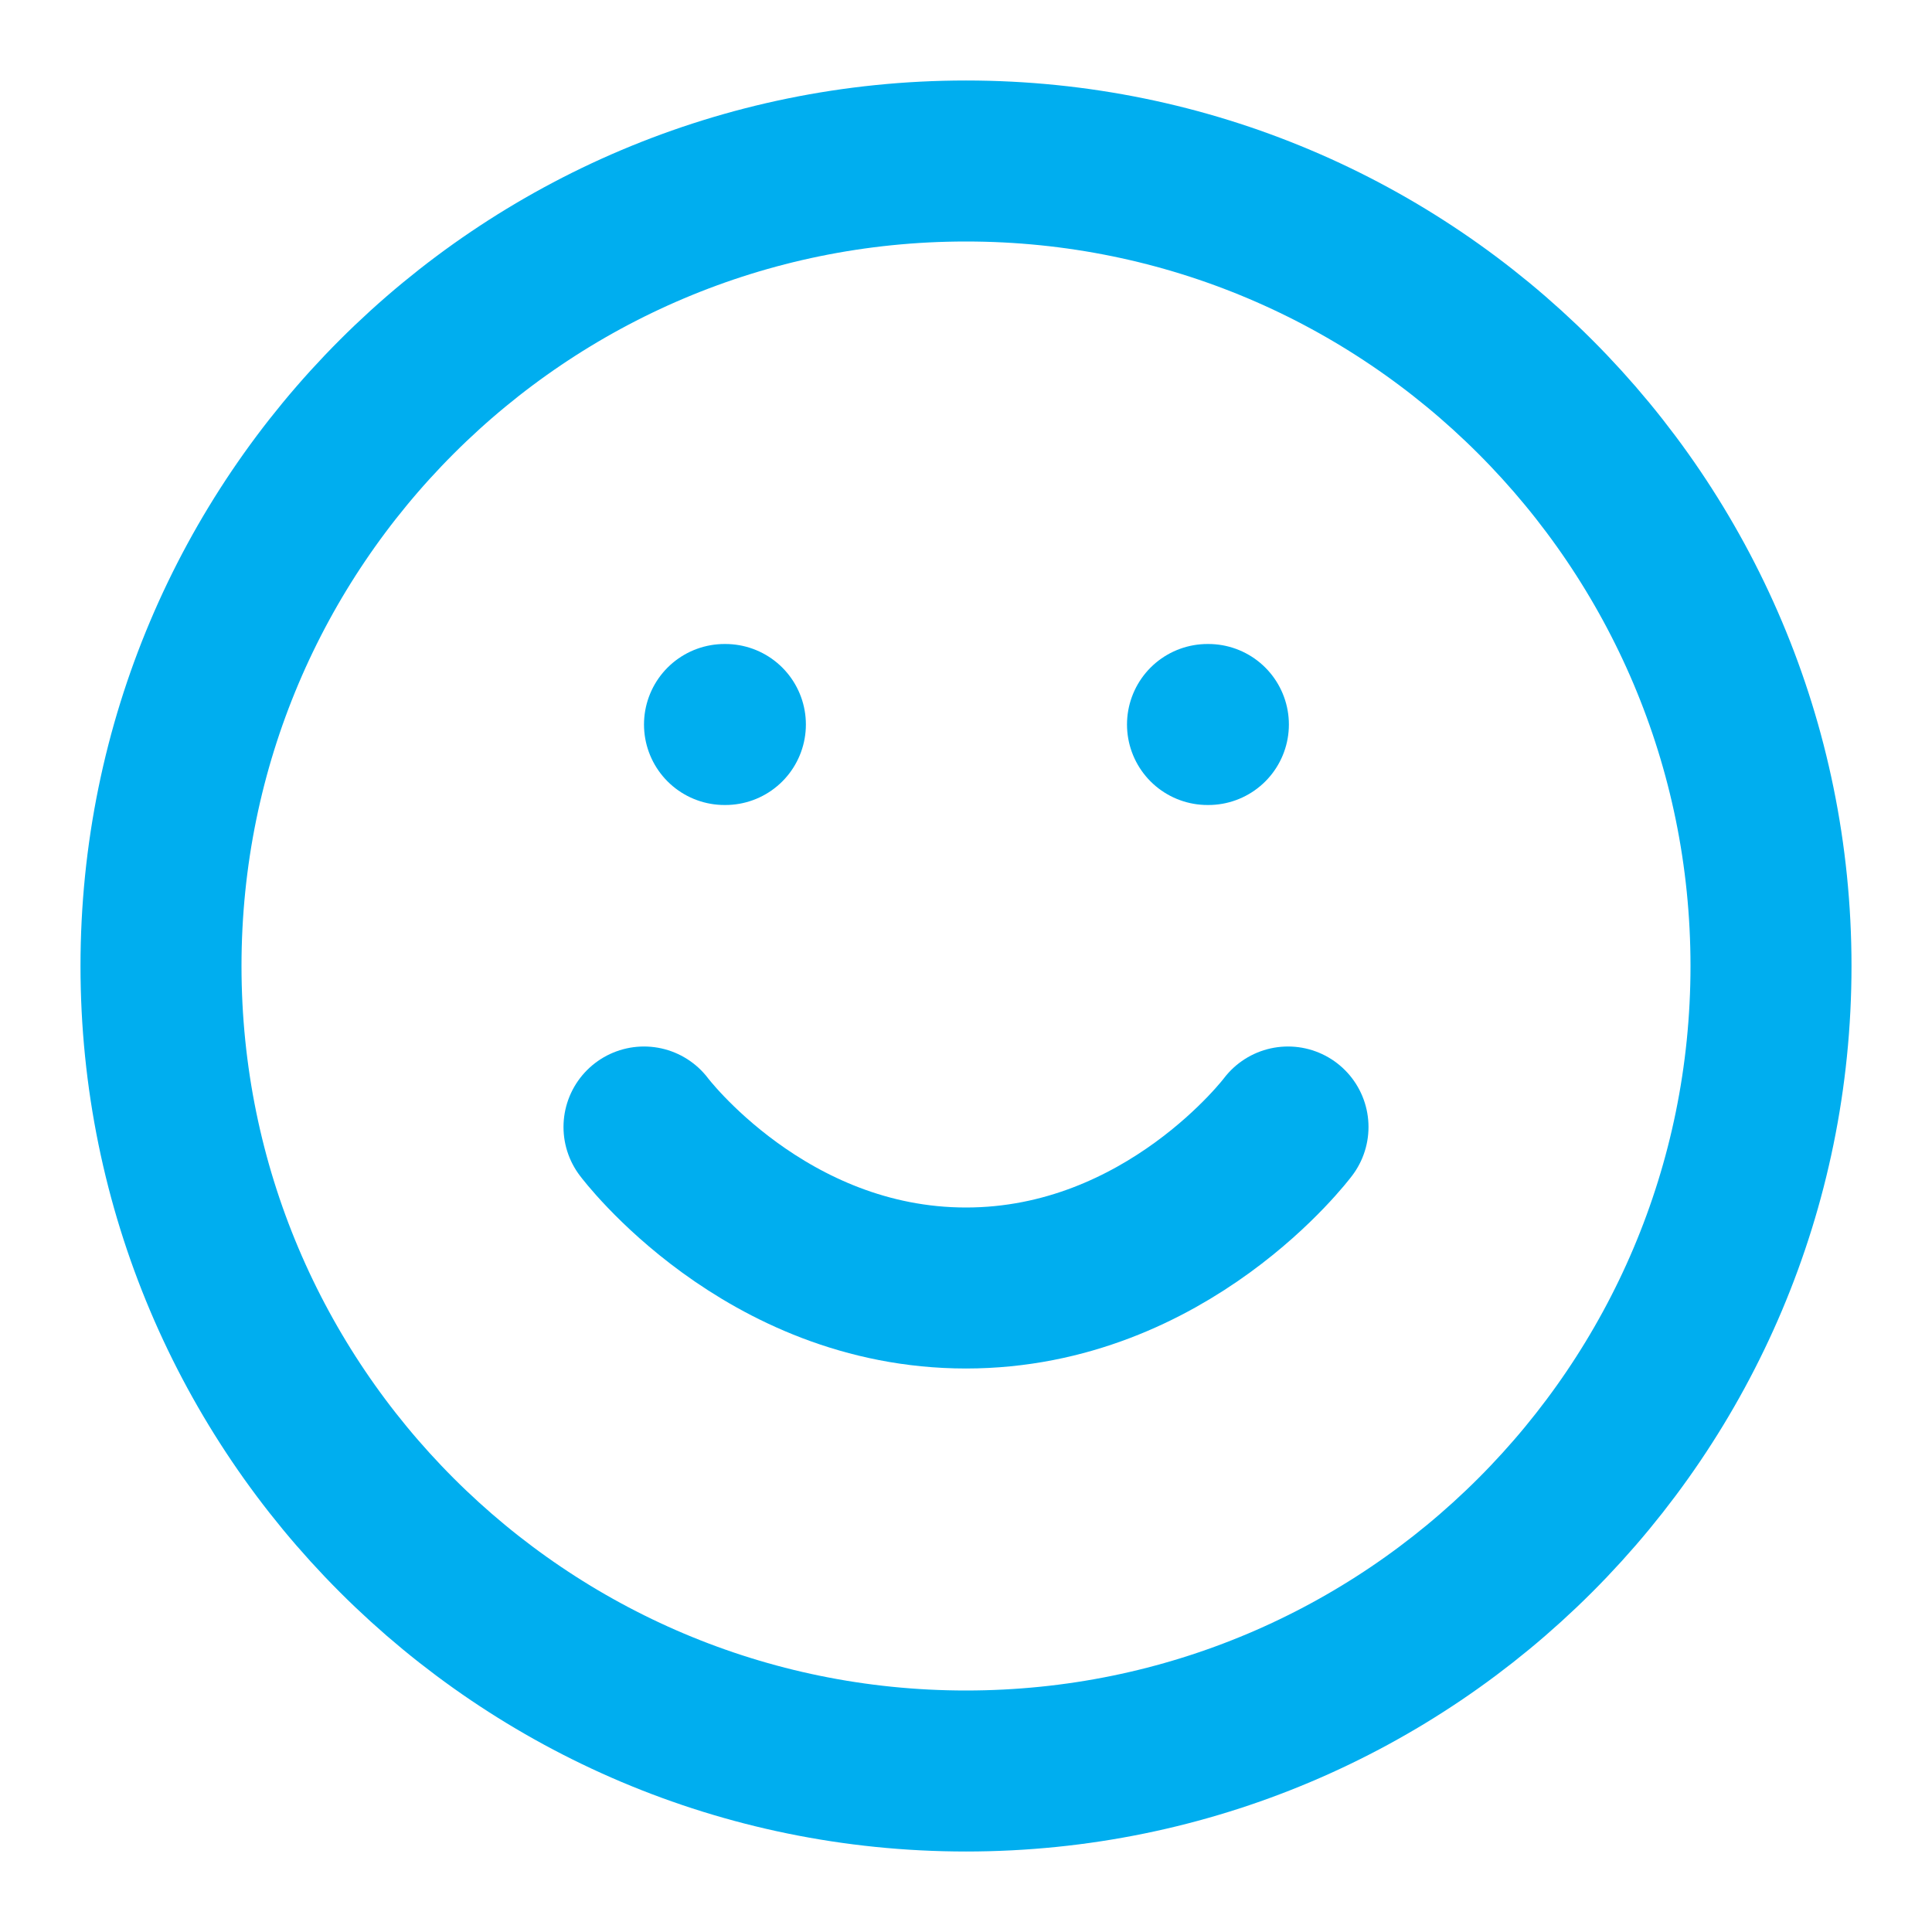
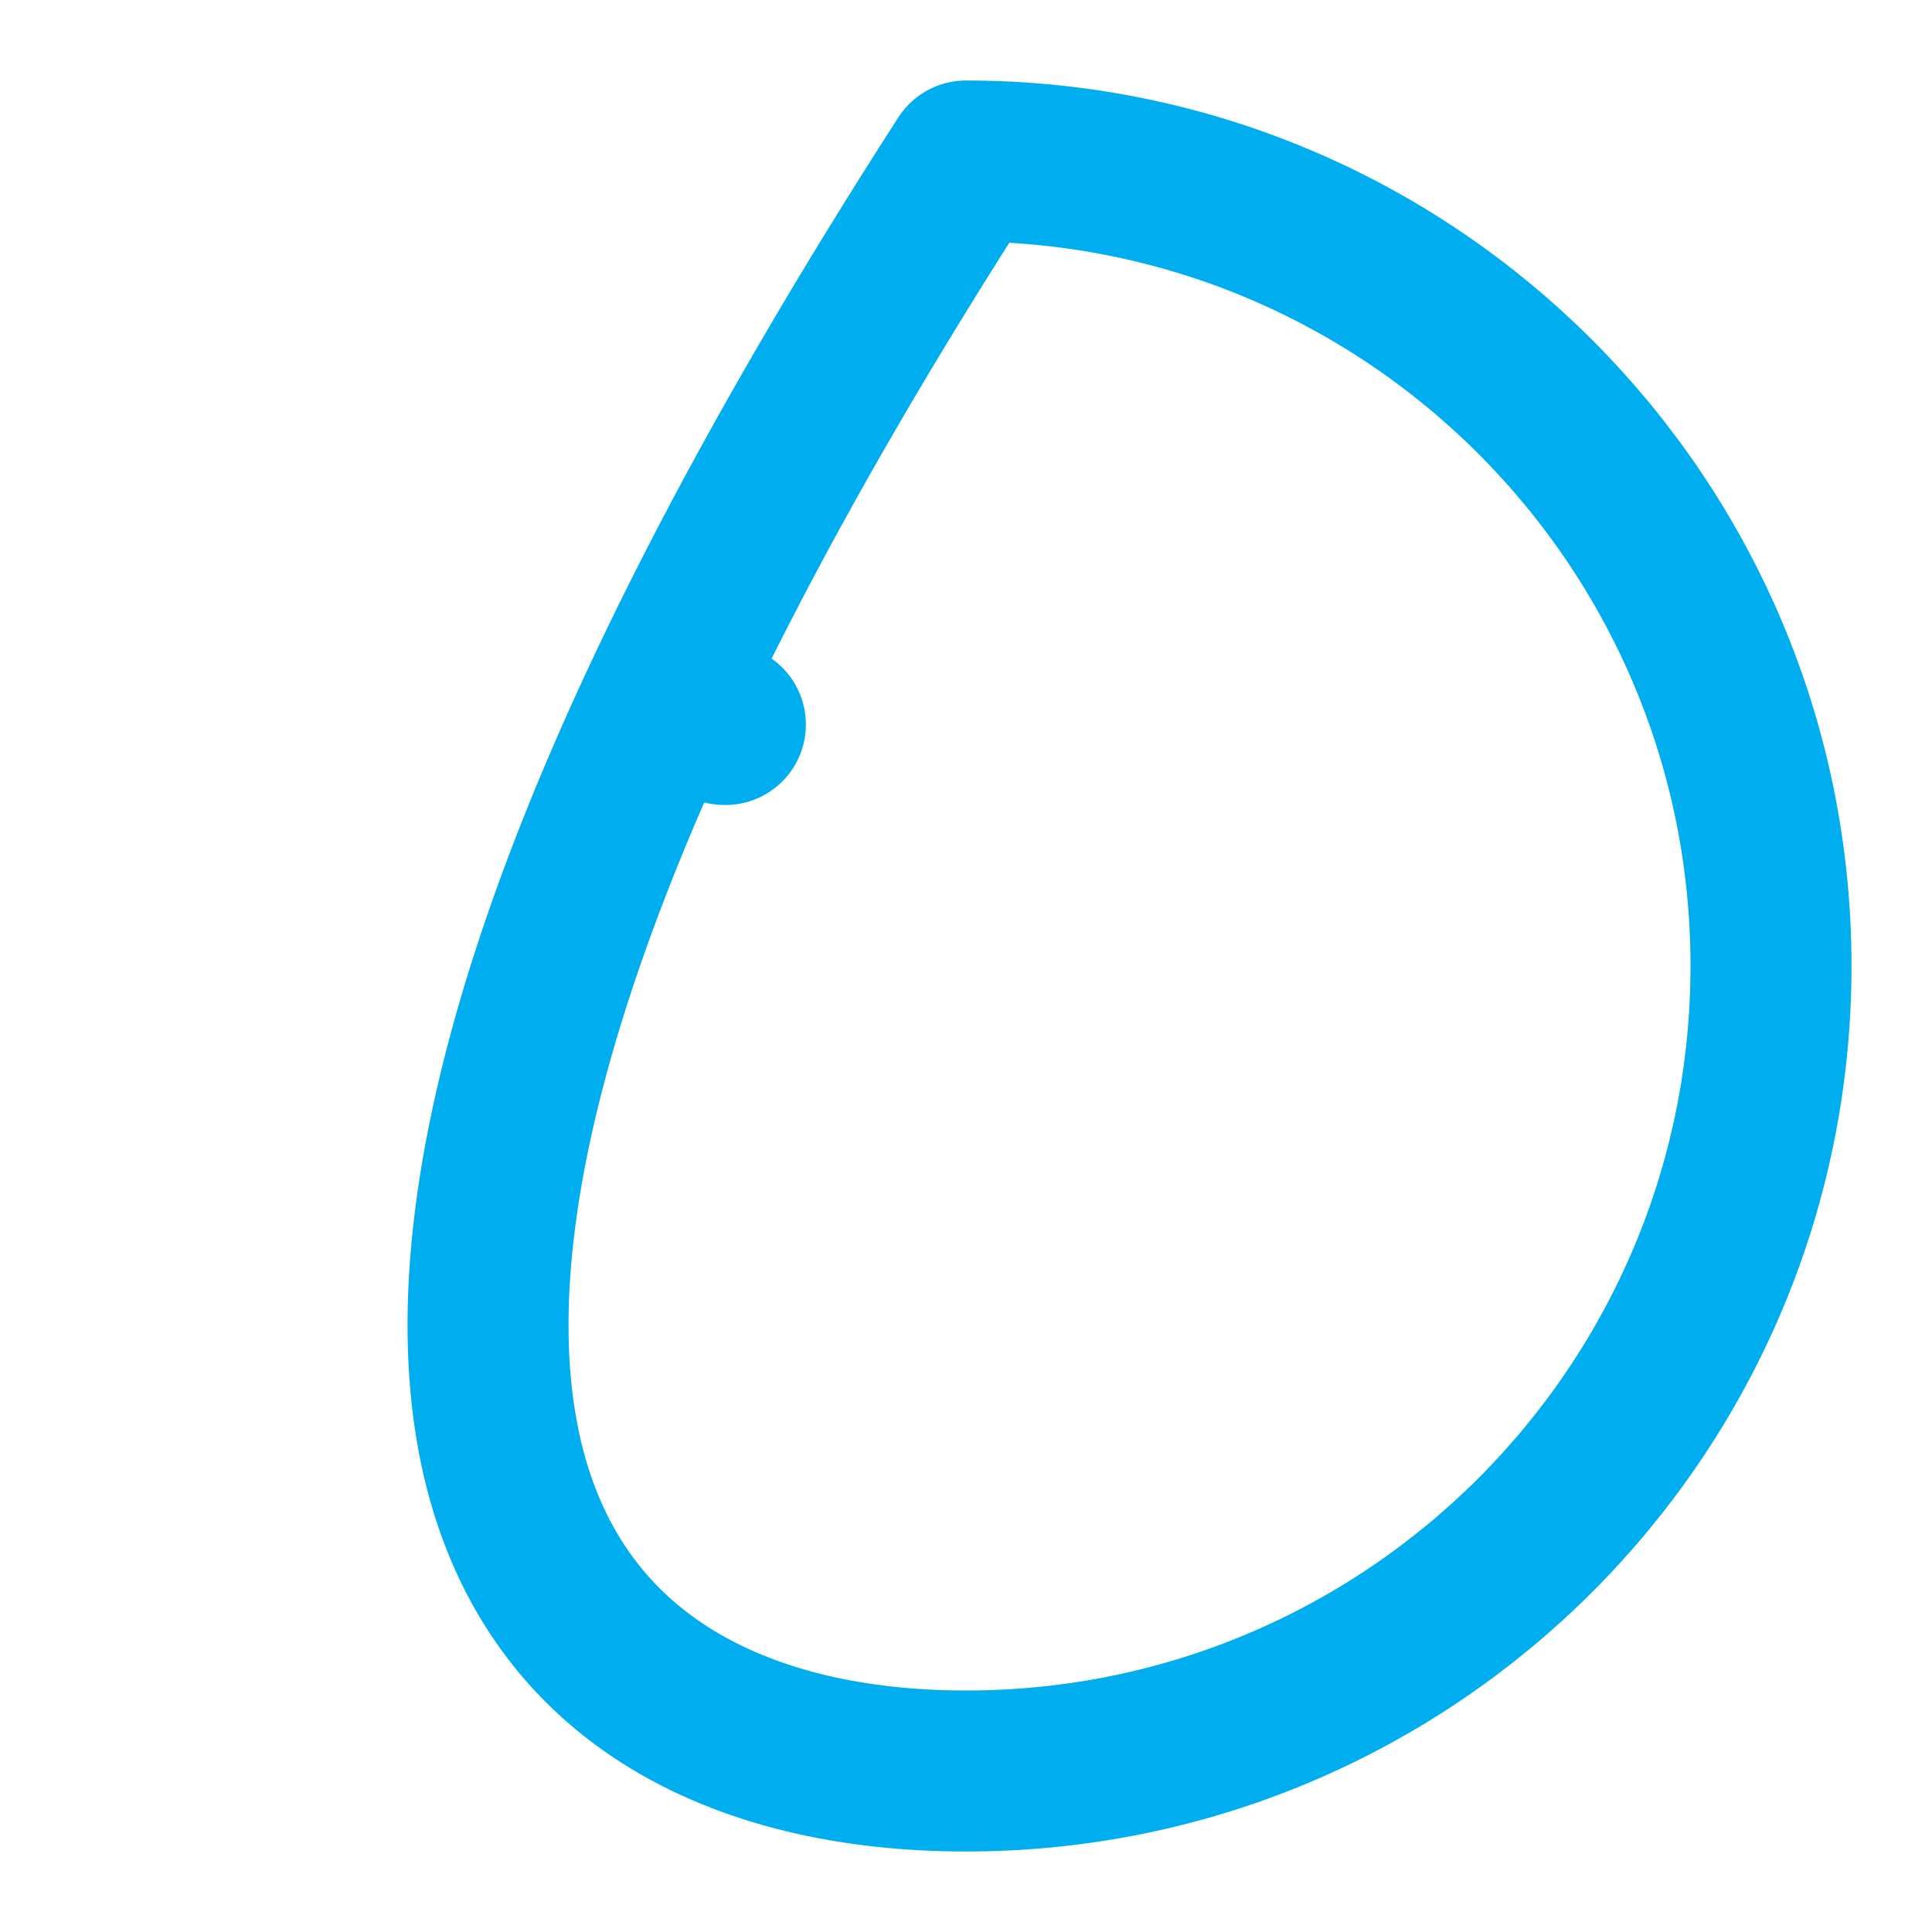
<svg xmlns="http://www.w3.org/2000/svg" width="24" height="24" viewBox="0 0 24 24" fill="none">
-   <path d="M12 22C17.523 22 22 17.523 22 12C22 6.477 17.523 2 12 2C6.477 2 2 6.477 2 12C2 17.523 6.477 22 12 22Z" stroke="#00AEEF" stroke-width="2" stroke-linecap="round" stroke-linejoin="round" />
-   <path d="M8 14C8 14 9.5 16 12 16C14.5 16 16 14 16 14" stroke="#00AEEF" stroke-width="2" stroke-linecap="round" stroke-linejoin="round" />
+   <path d="M12 22C17.523 22 22 17.523 22 12C22 6.477 17.523 2 12 2C2 17.523 6.477 22 12 22Z" stroke="#00AEEF" stroke-width="2" stroke-linecap="round" stroke-linejoin="round" />
  <path d="M9 9H9.011" stroke="#00AEEF" stroke-width="2" stroke-linecap="round" stroke-linejoin="round" />
-   <path d="M15 9H15.011" stroke="#00AEEF" stroke-width="2" stroke-linecap="round" stroke-linejoin="round" />
</svg>